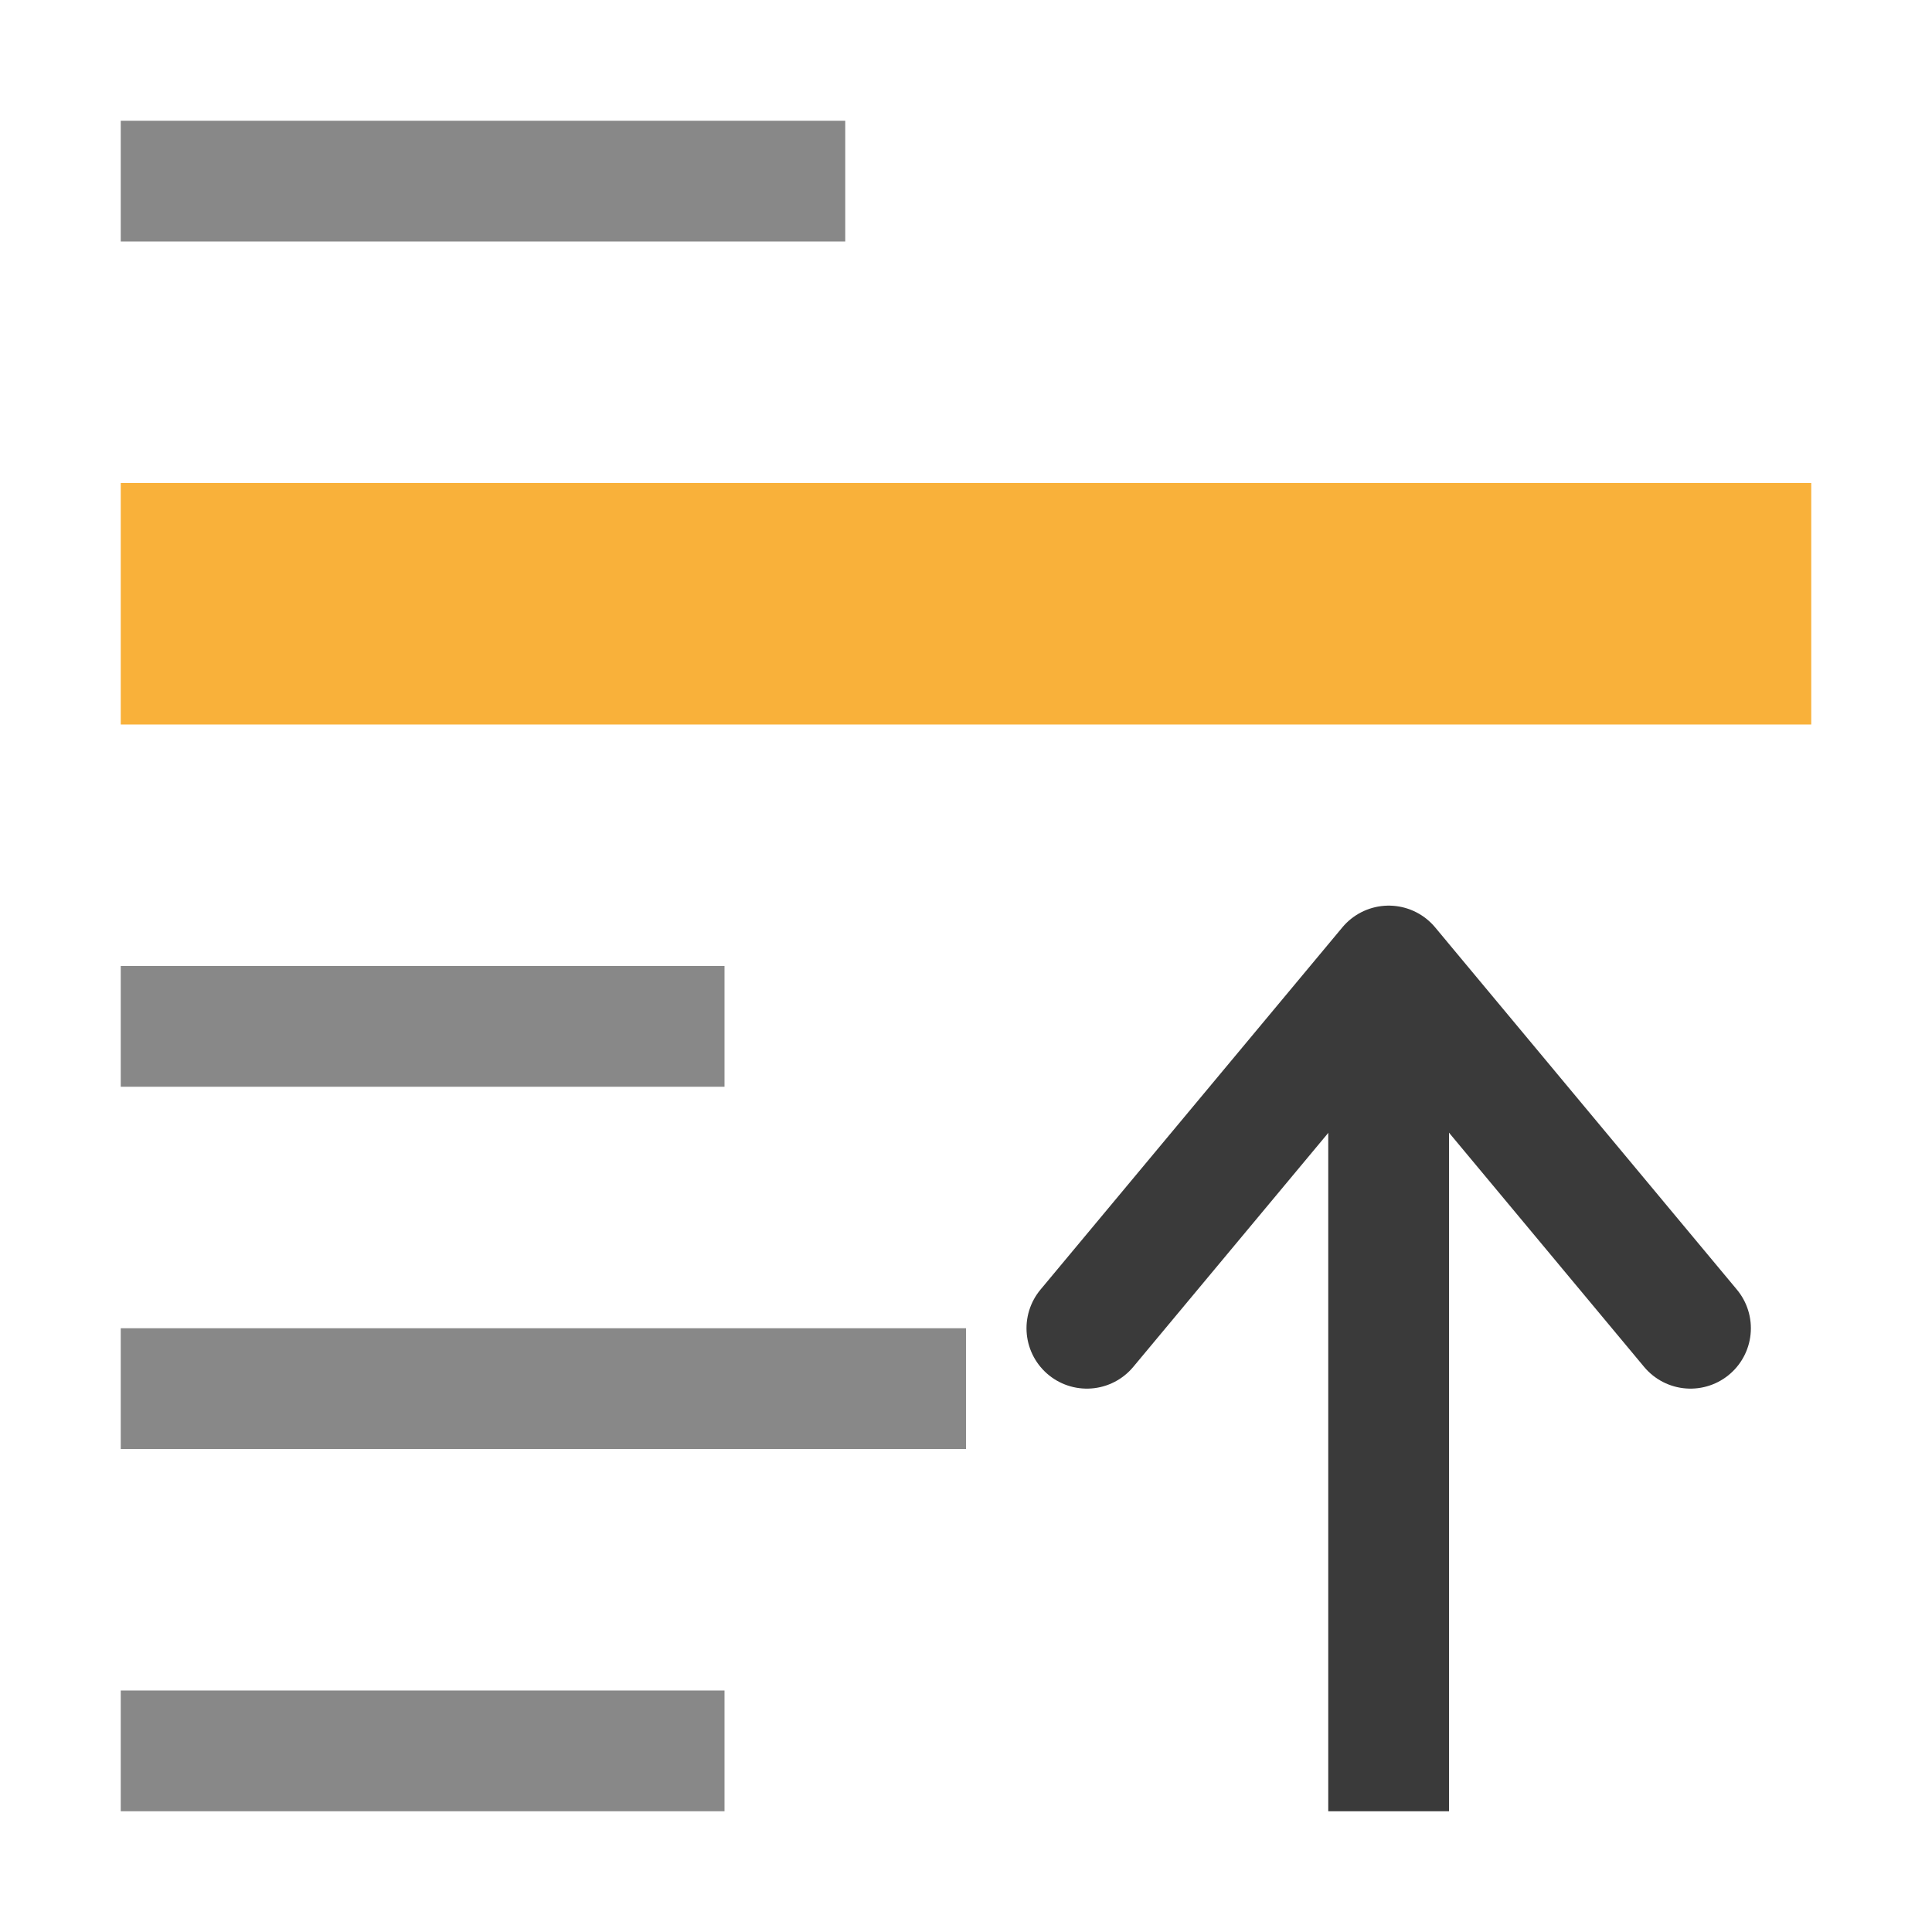
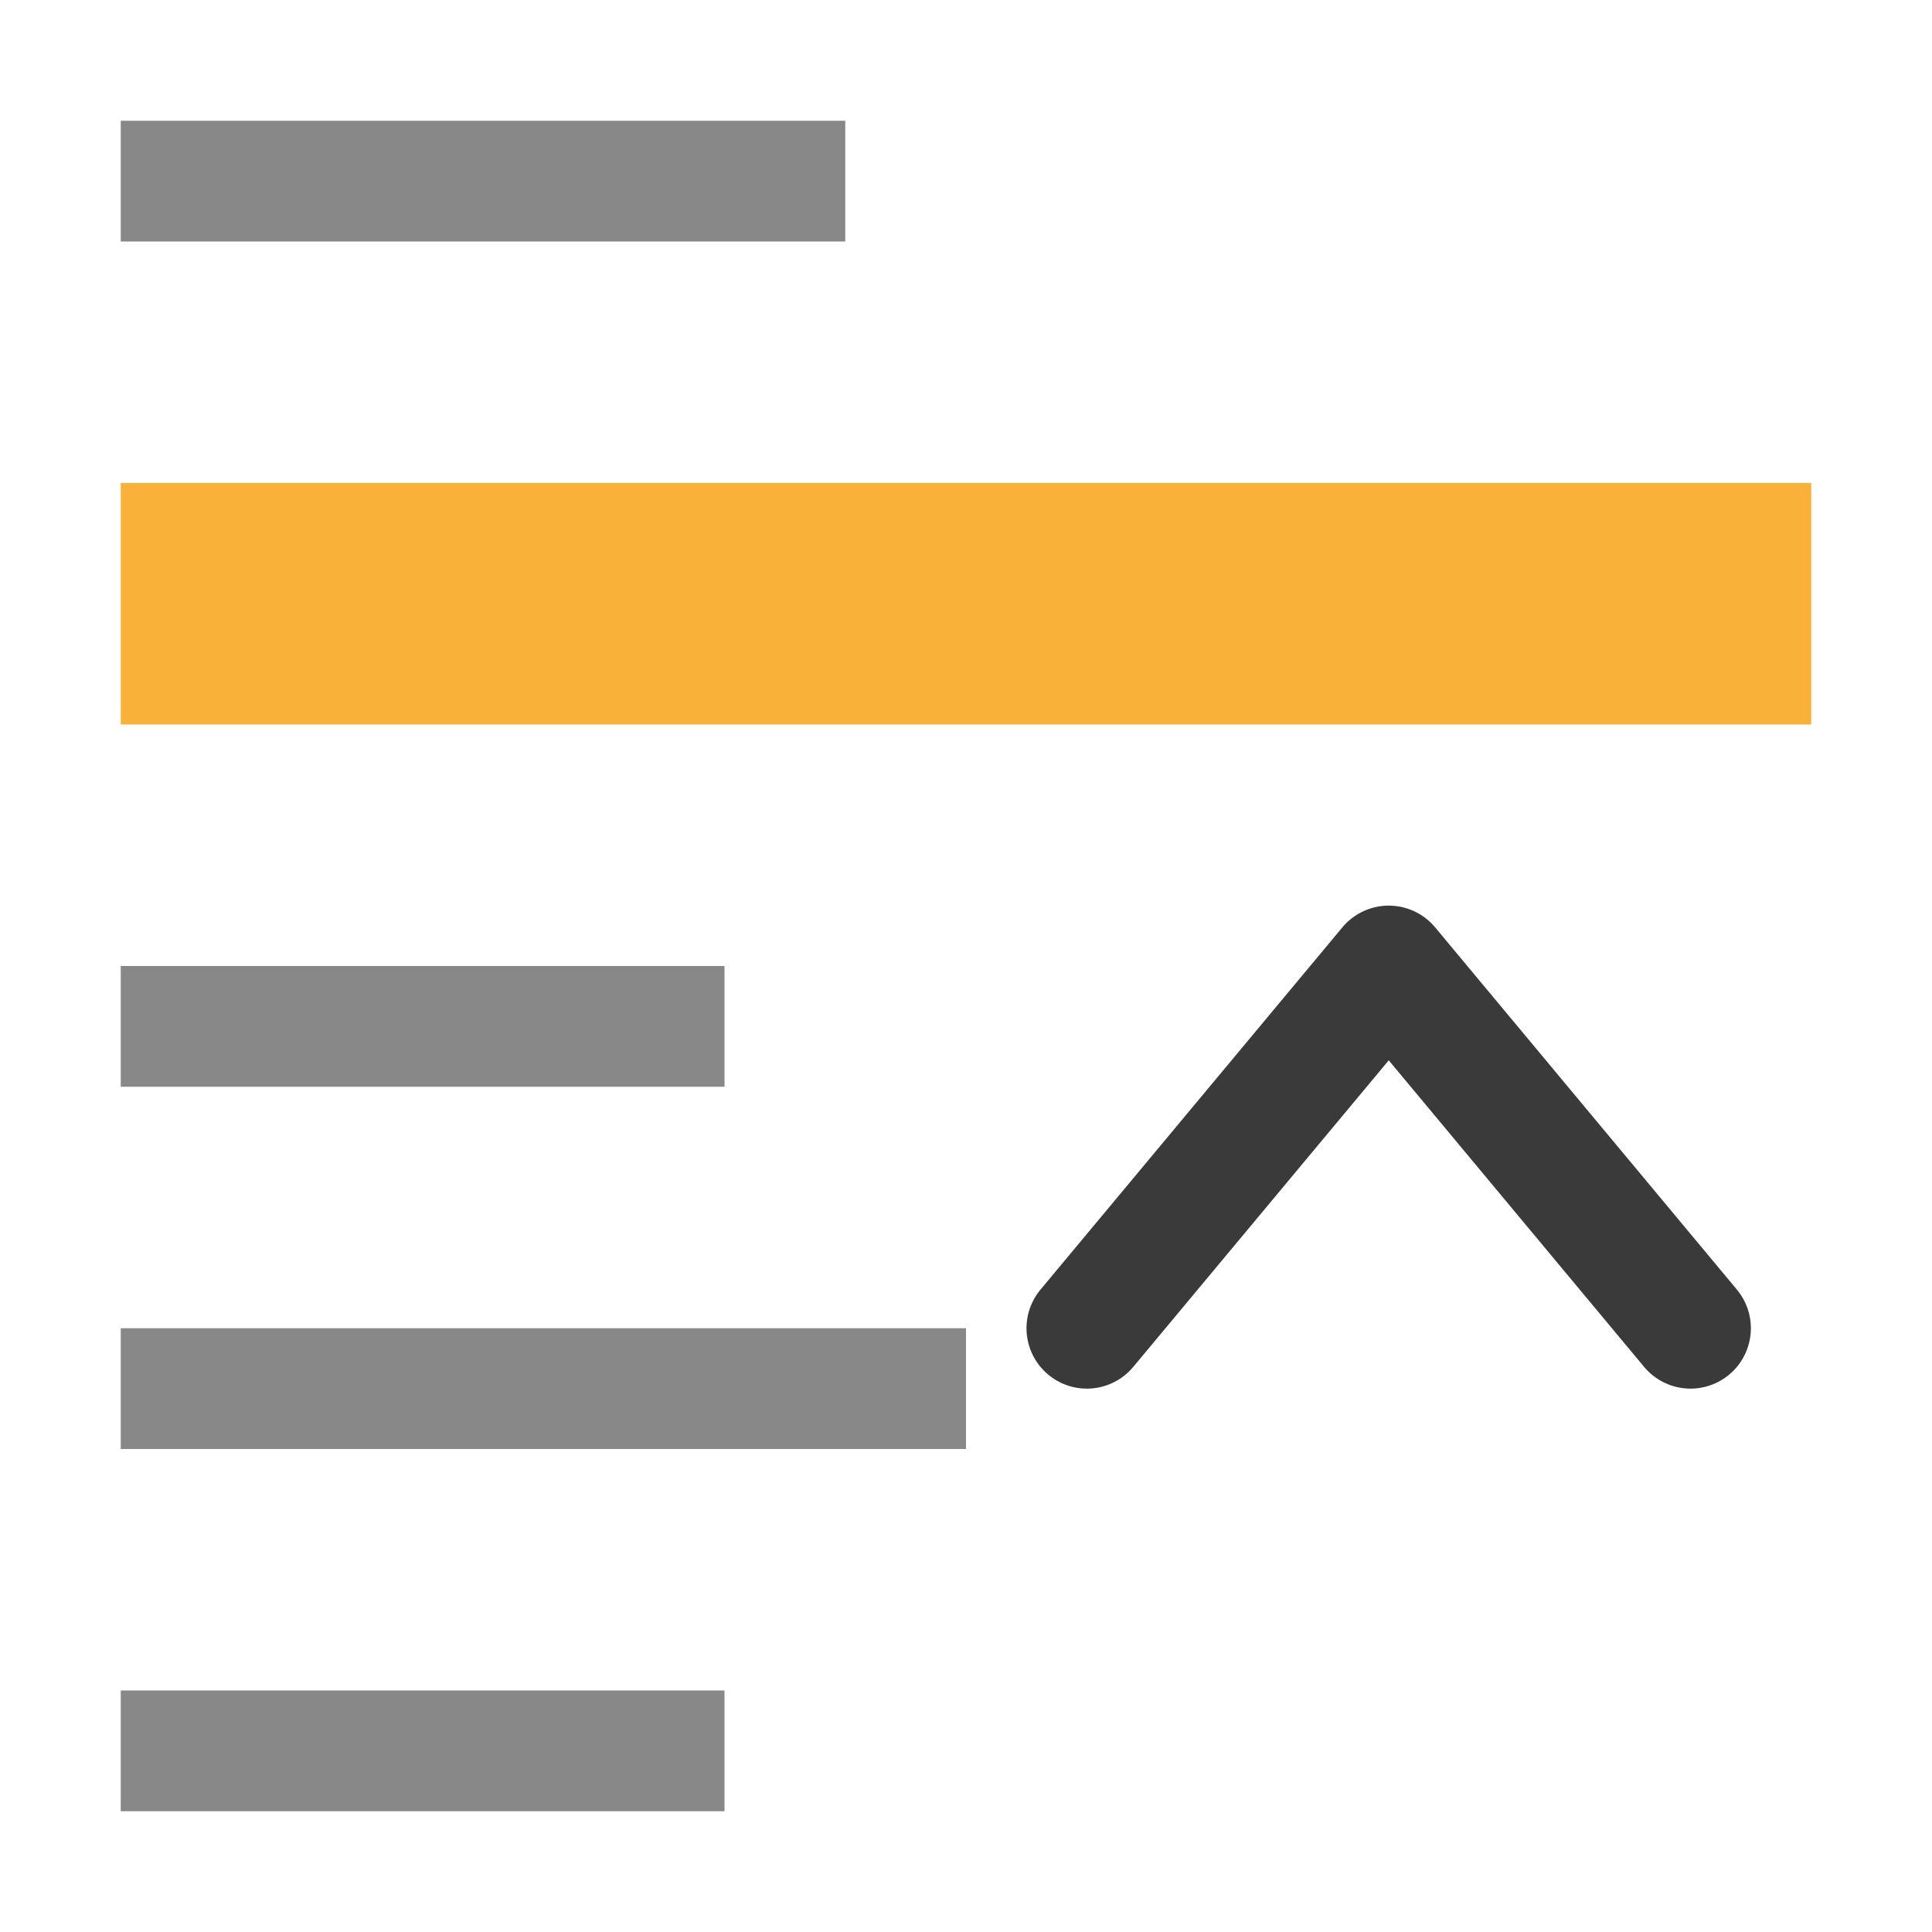
<svg xmlns="http://www.w3.org/2000/svg" viewBox="0 0 16 16">
  <path d="m 6,15 0,-1 -5,0 0,1 z m 2,-3 0,-1 -7,0 0,1 z M 6,9 6,8 1,8 1,9 Z M 7,2 7,1 1,1 1,2 Z" style="fill:#888;fill-opacity:1;stroke:none;color:#4d4d4d" />
-   <path d="m 11.5 15 0 -7" style="stroke-opacity:1;fill:none;stroke:#3a3a3a;stroke-linecap:butt;stroke-linejoin:miter;stroke-width:1" />
  <path d="m 14 11 -2.499 -3 -2.5 3" style="stroke-opacity:1;fill:none;stroke:#3a3a3a;stroke-linecap:round;stroke-linejoin:round;stroke-width:1" />
  <rect y="-6" width="14" x="-15" transform="matrix(-1 0 0 -1 0 0)" style="fill:#f9b13a;opacity:1;fill-opacity:1;stroke:none;fill-rule:nonzero" height="2" />
</svg>